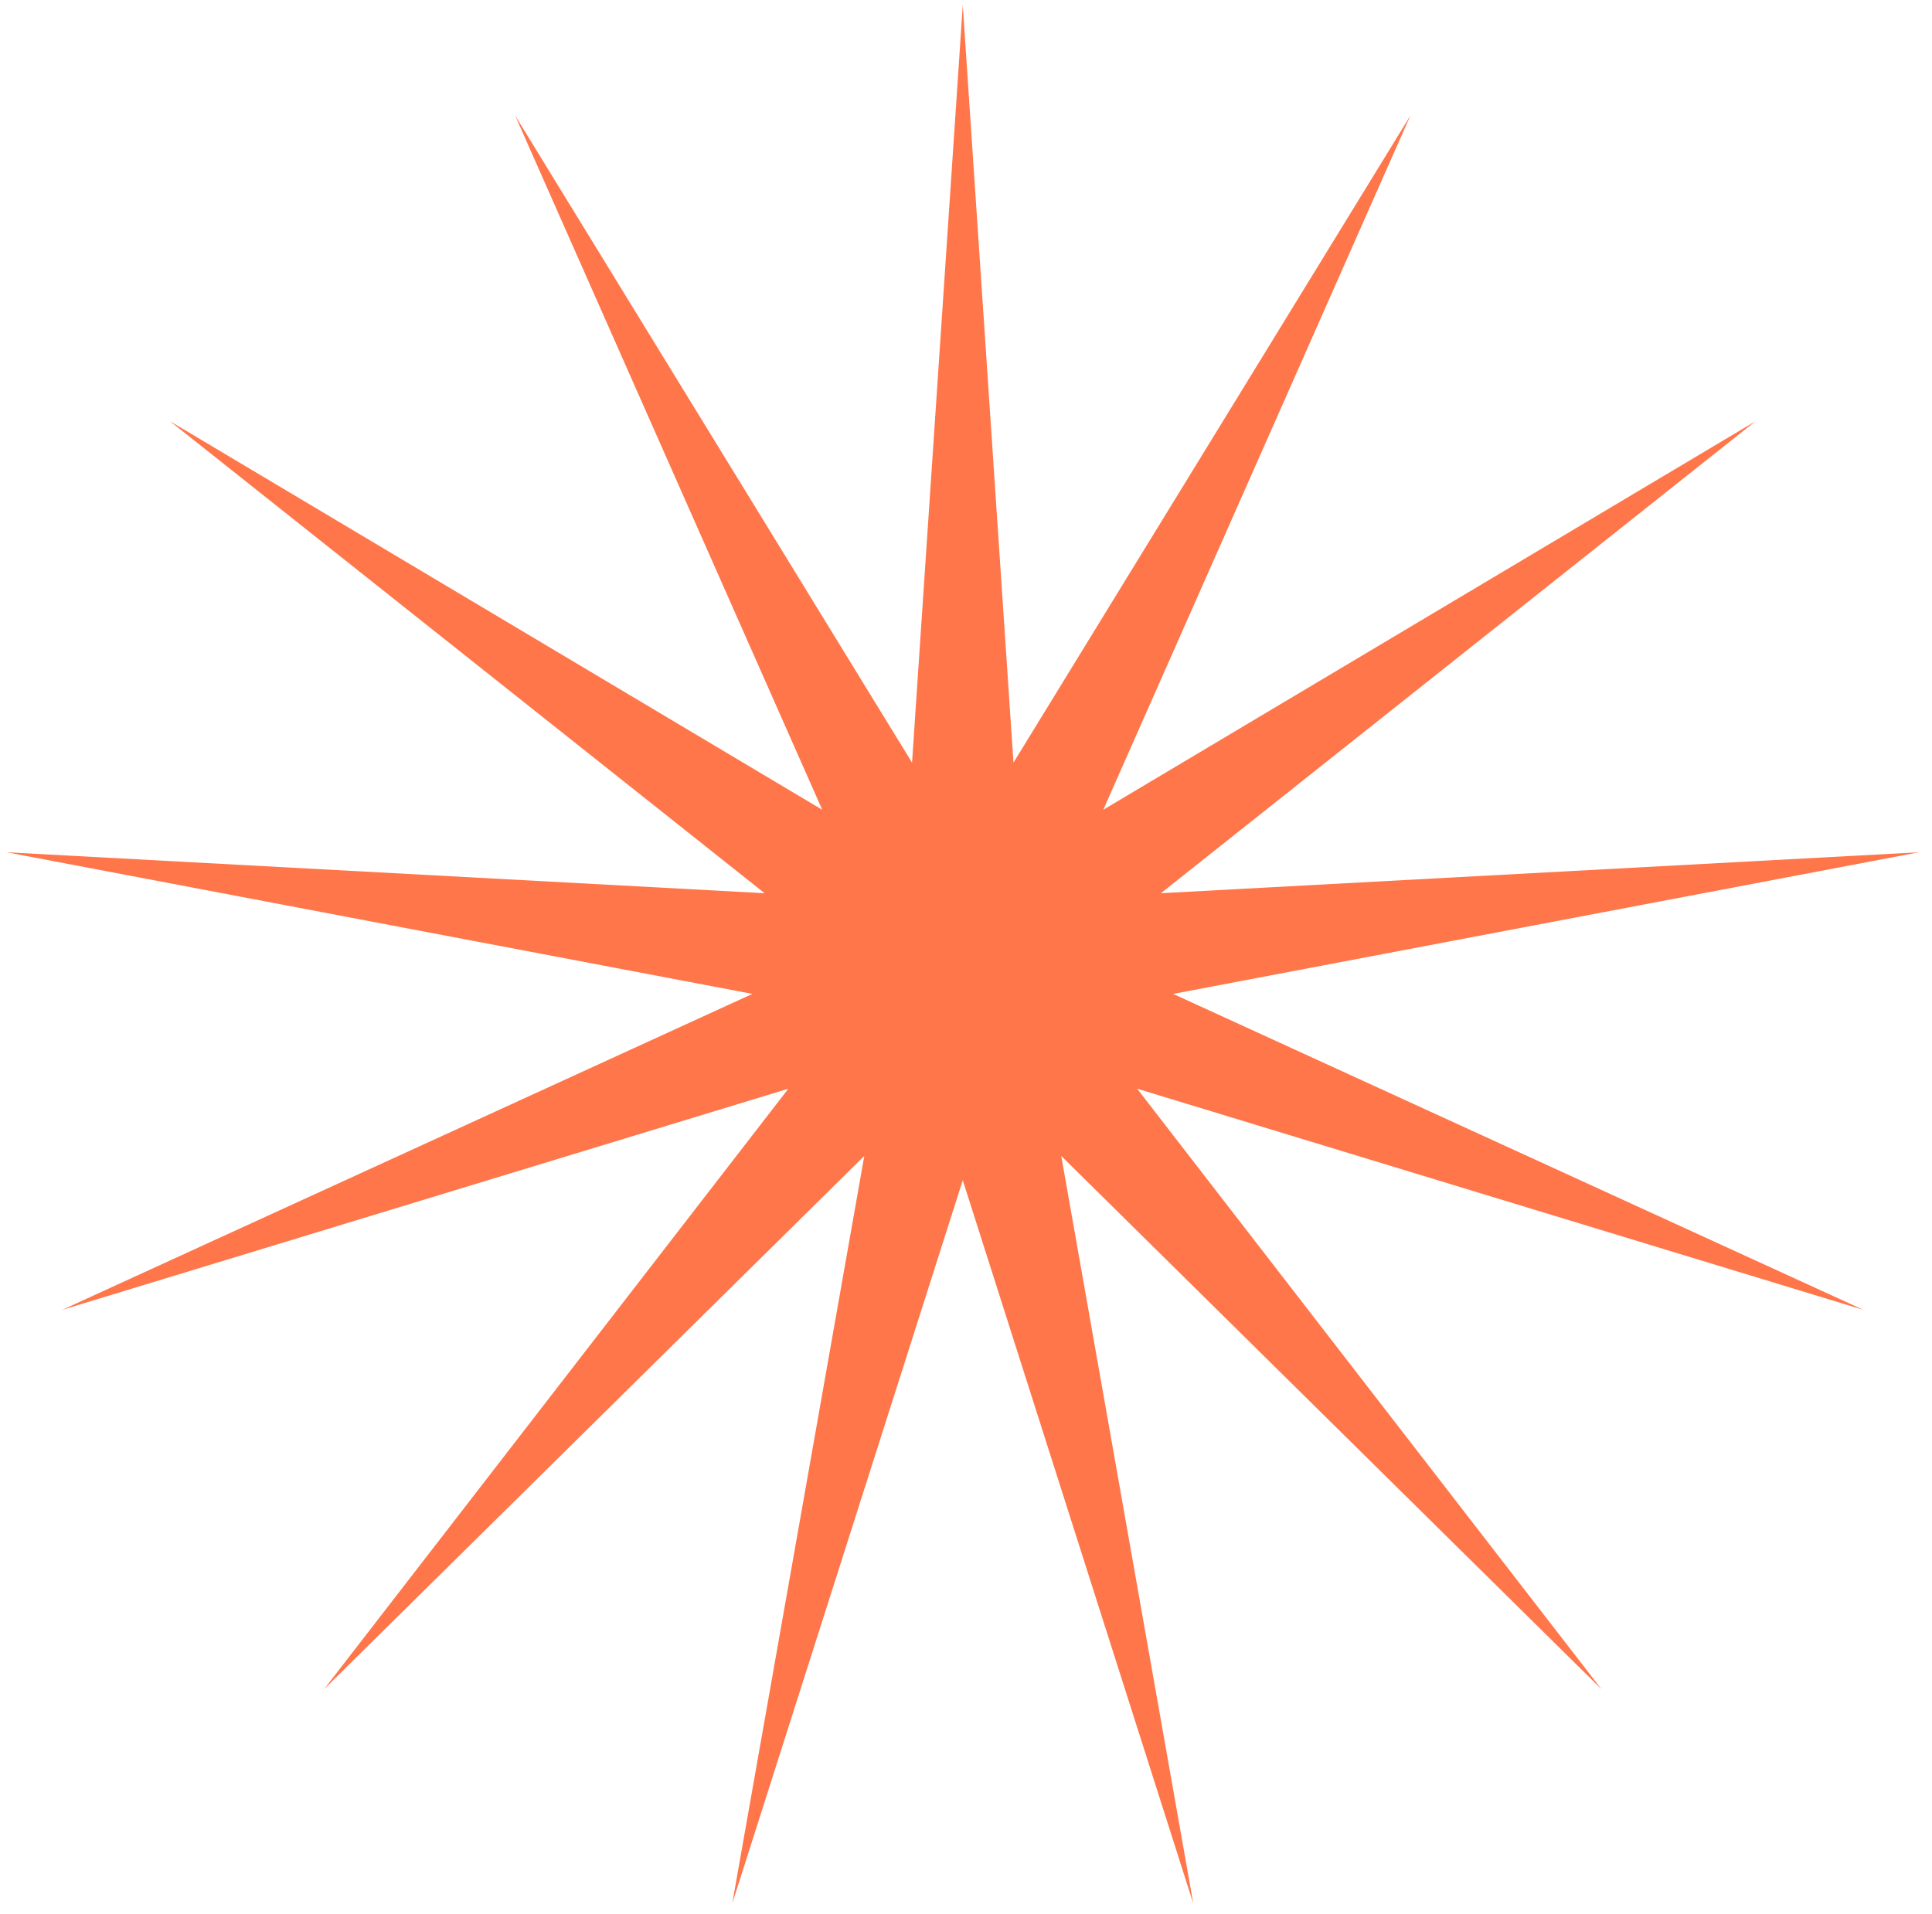
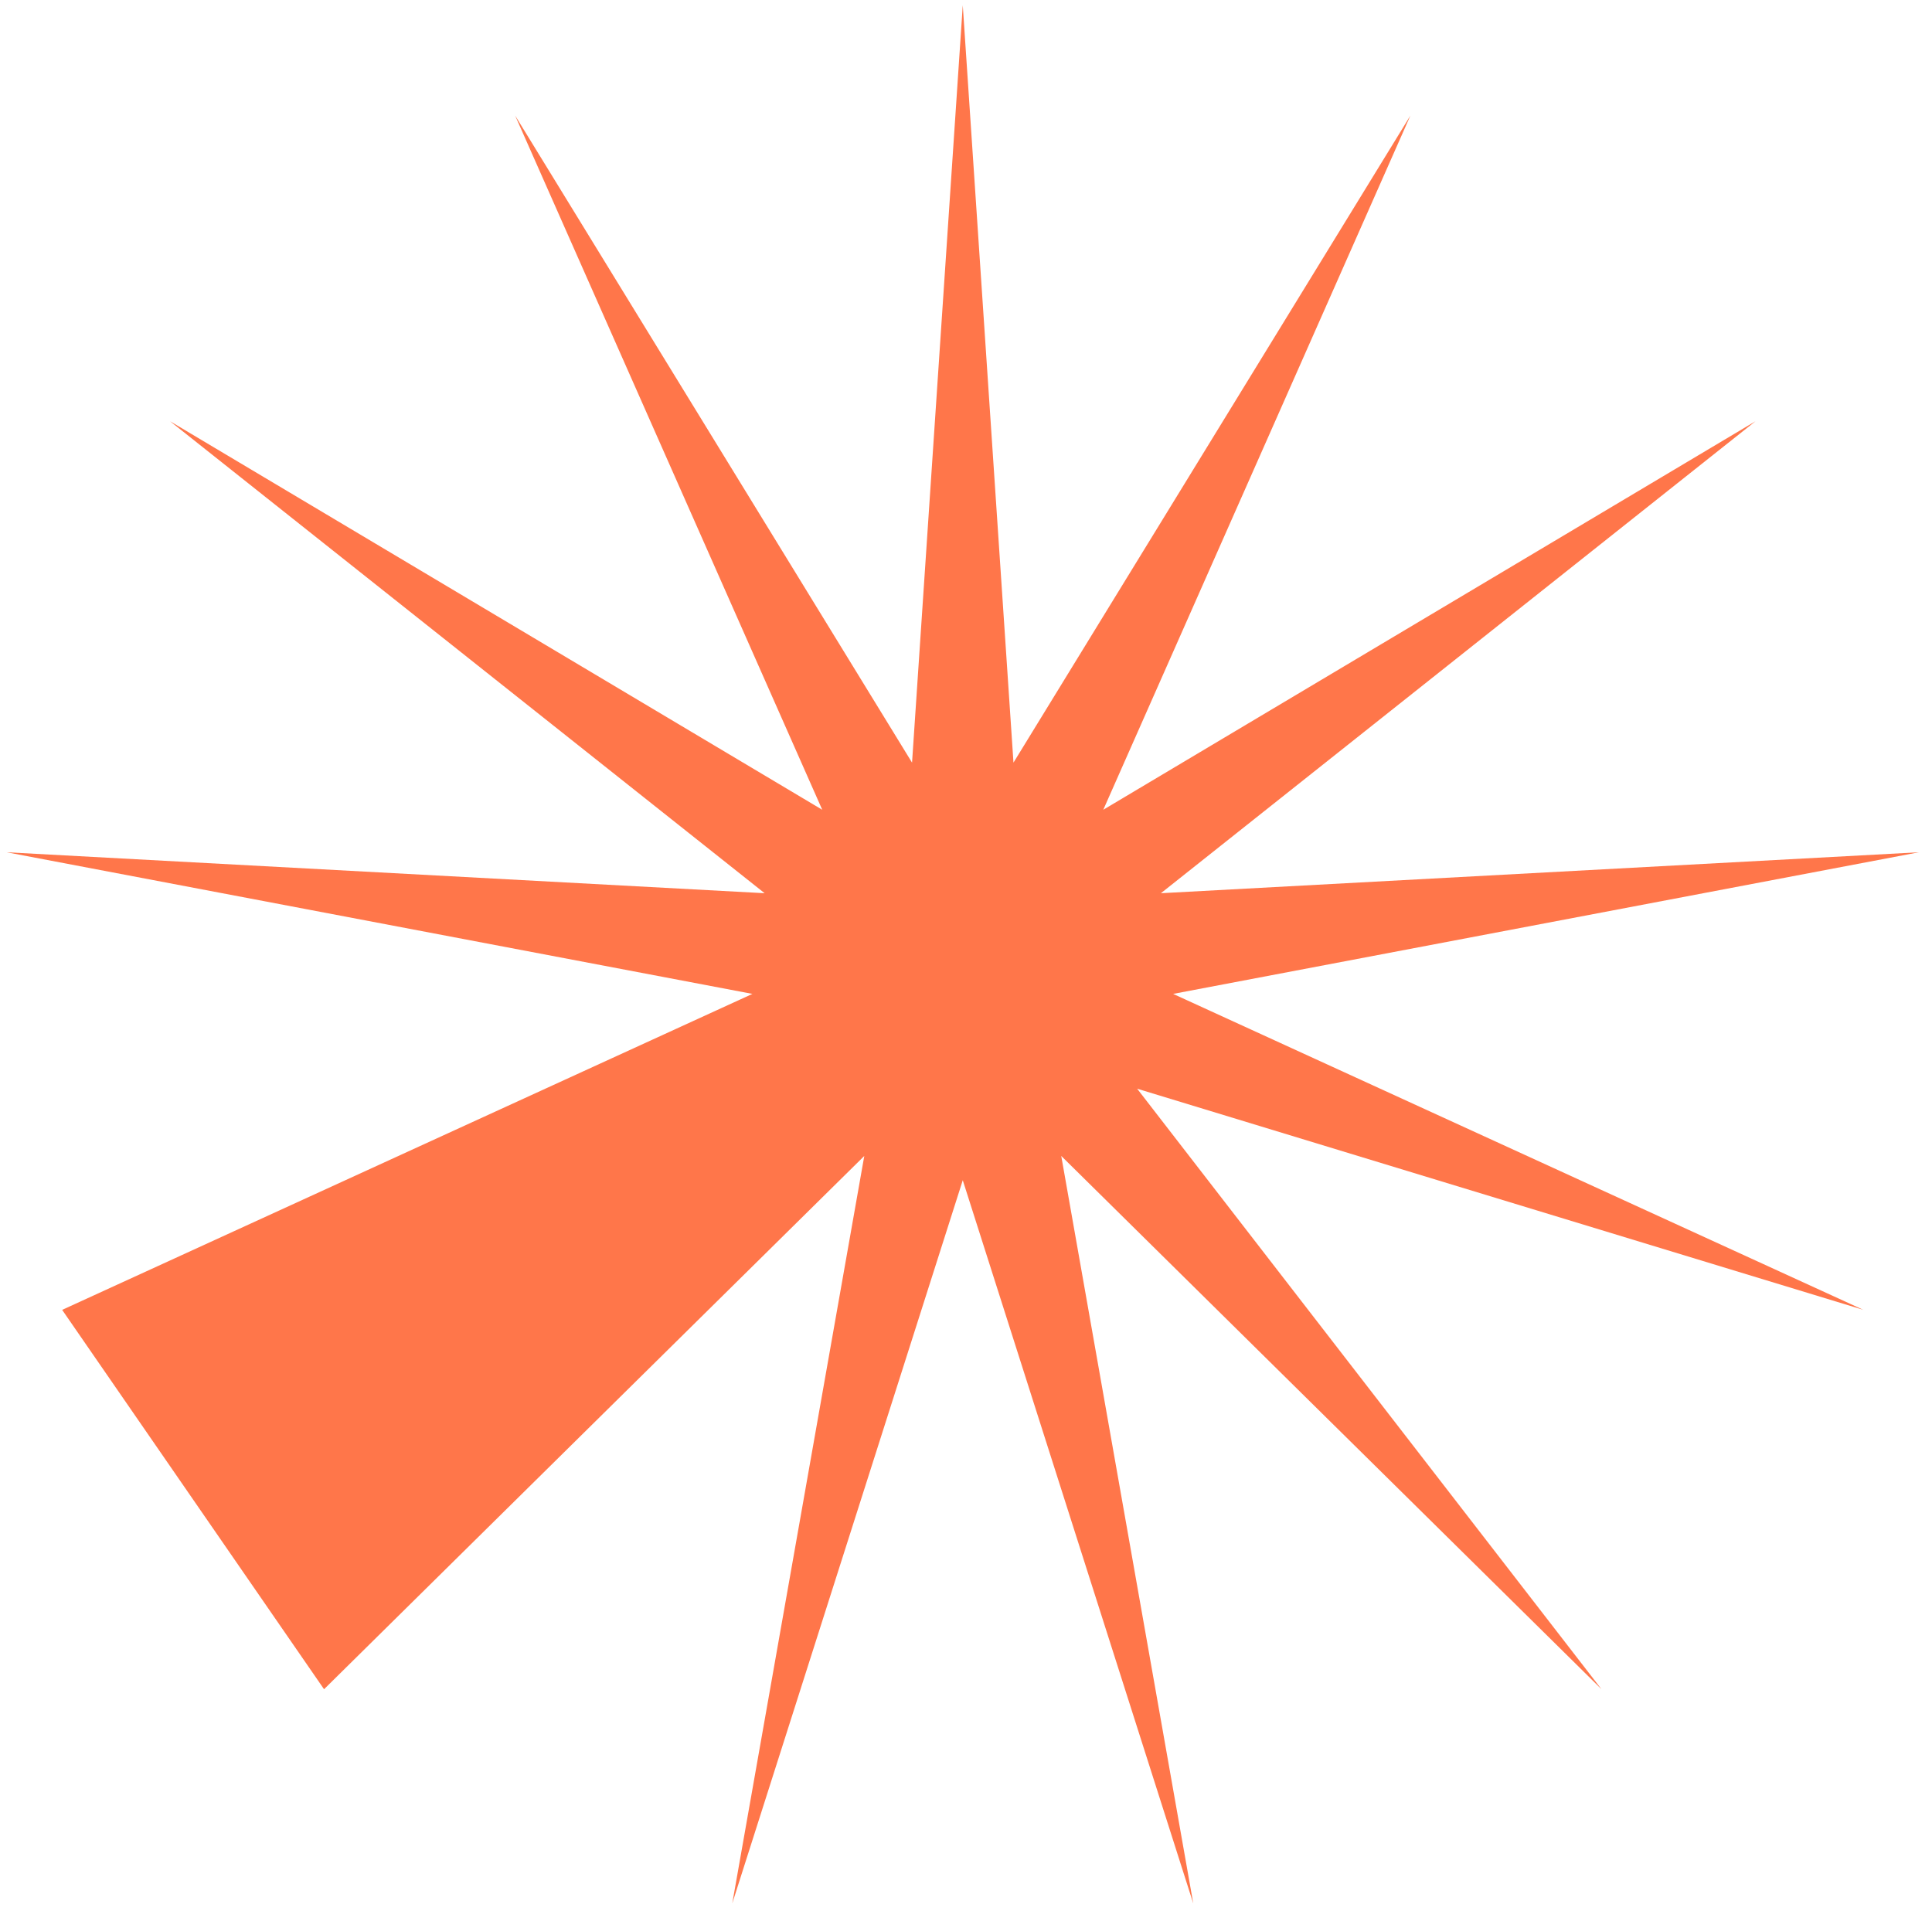
<svg xmlns="http://www.w3.org/2000/svg" width="110" height="109" viewBox="0 0 110 109" fill="none">
-   <path d="M54.816 0.3L57.703 43.426L80.302 6.581L62.816 46.11L99.949 23.987L66.097 50.862L109.257 48.53L66.793 56.595L106.093 74.587L64.745 61.994L91.182 96.189L60.423 65.823L67.94 108.388L54.816 67.205L41.691 108.388L49.209 65.823L18.45 96.189L44.886 61.994L3.539 74.587L42.839 56.595L0.375 48.53L43.535 50.862L9.683 23.987L46.815 46.11L29.33 6.581L51.928 43.426L54.816 0.3Z" fill="#FF764A" />
+   <path d="M54.816 0.3L57.703 43.426L80.302 6.581L62.816 46.11L99.949 23.987L66.097 50.862L109.257 48.53L66.793 56.595L106.093 74.587L64.745 61.994L91.182 96.189L60.423 65.823L67.94 108.388L54.816 67.205L41.691 108.388L49.209 65.823L18.45 96.189L3.539 74.587L42.839 56.595L0.375 48.53L43.535 50.862L9.683 23.987L46.815 46.11L29.33 6.581L51.928 43.426L54.816 0.3Z" fill="#FF764A" />
</svg>